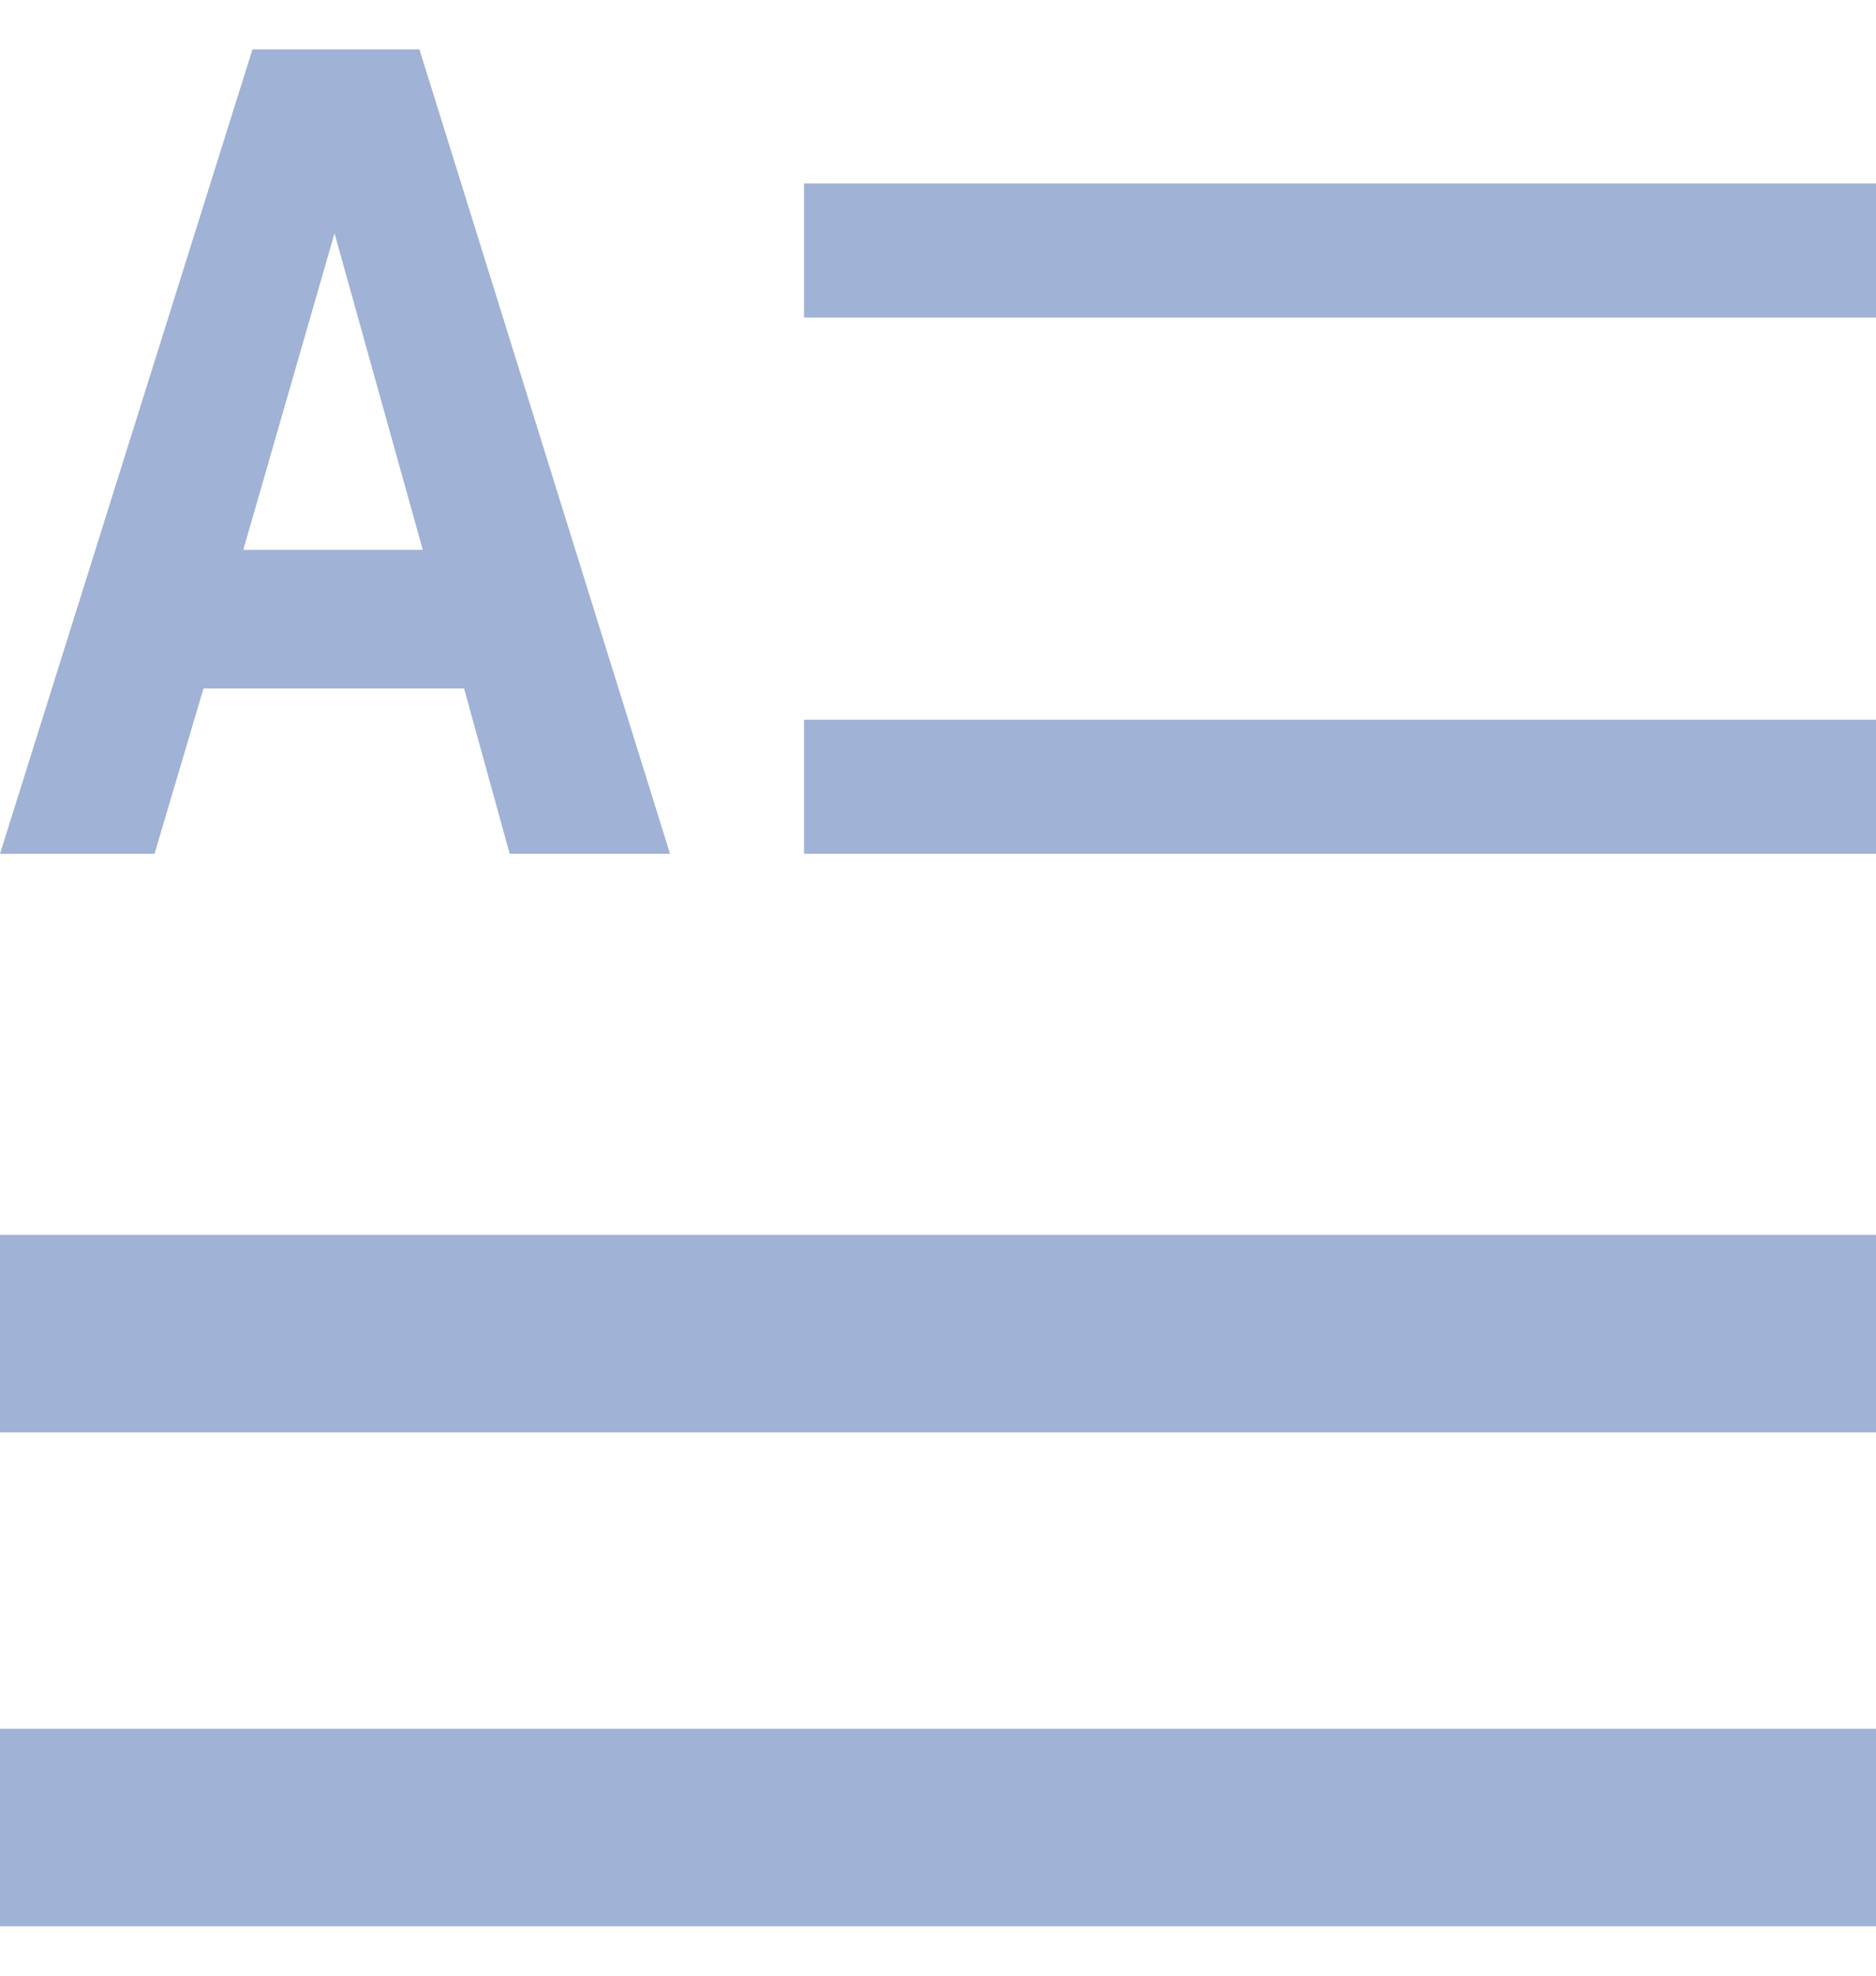
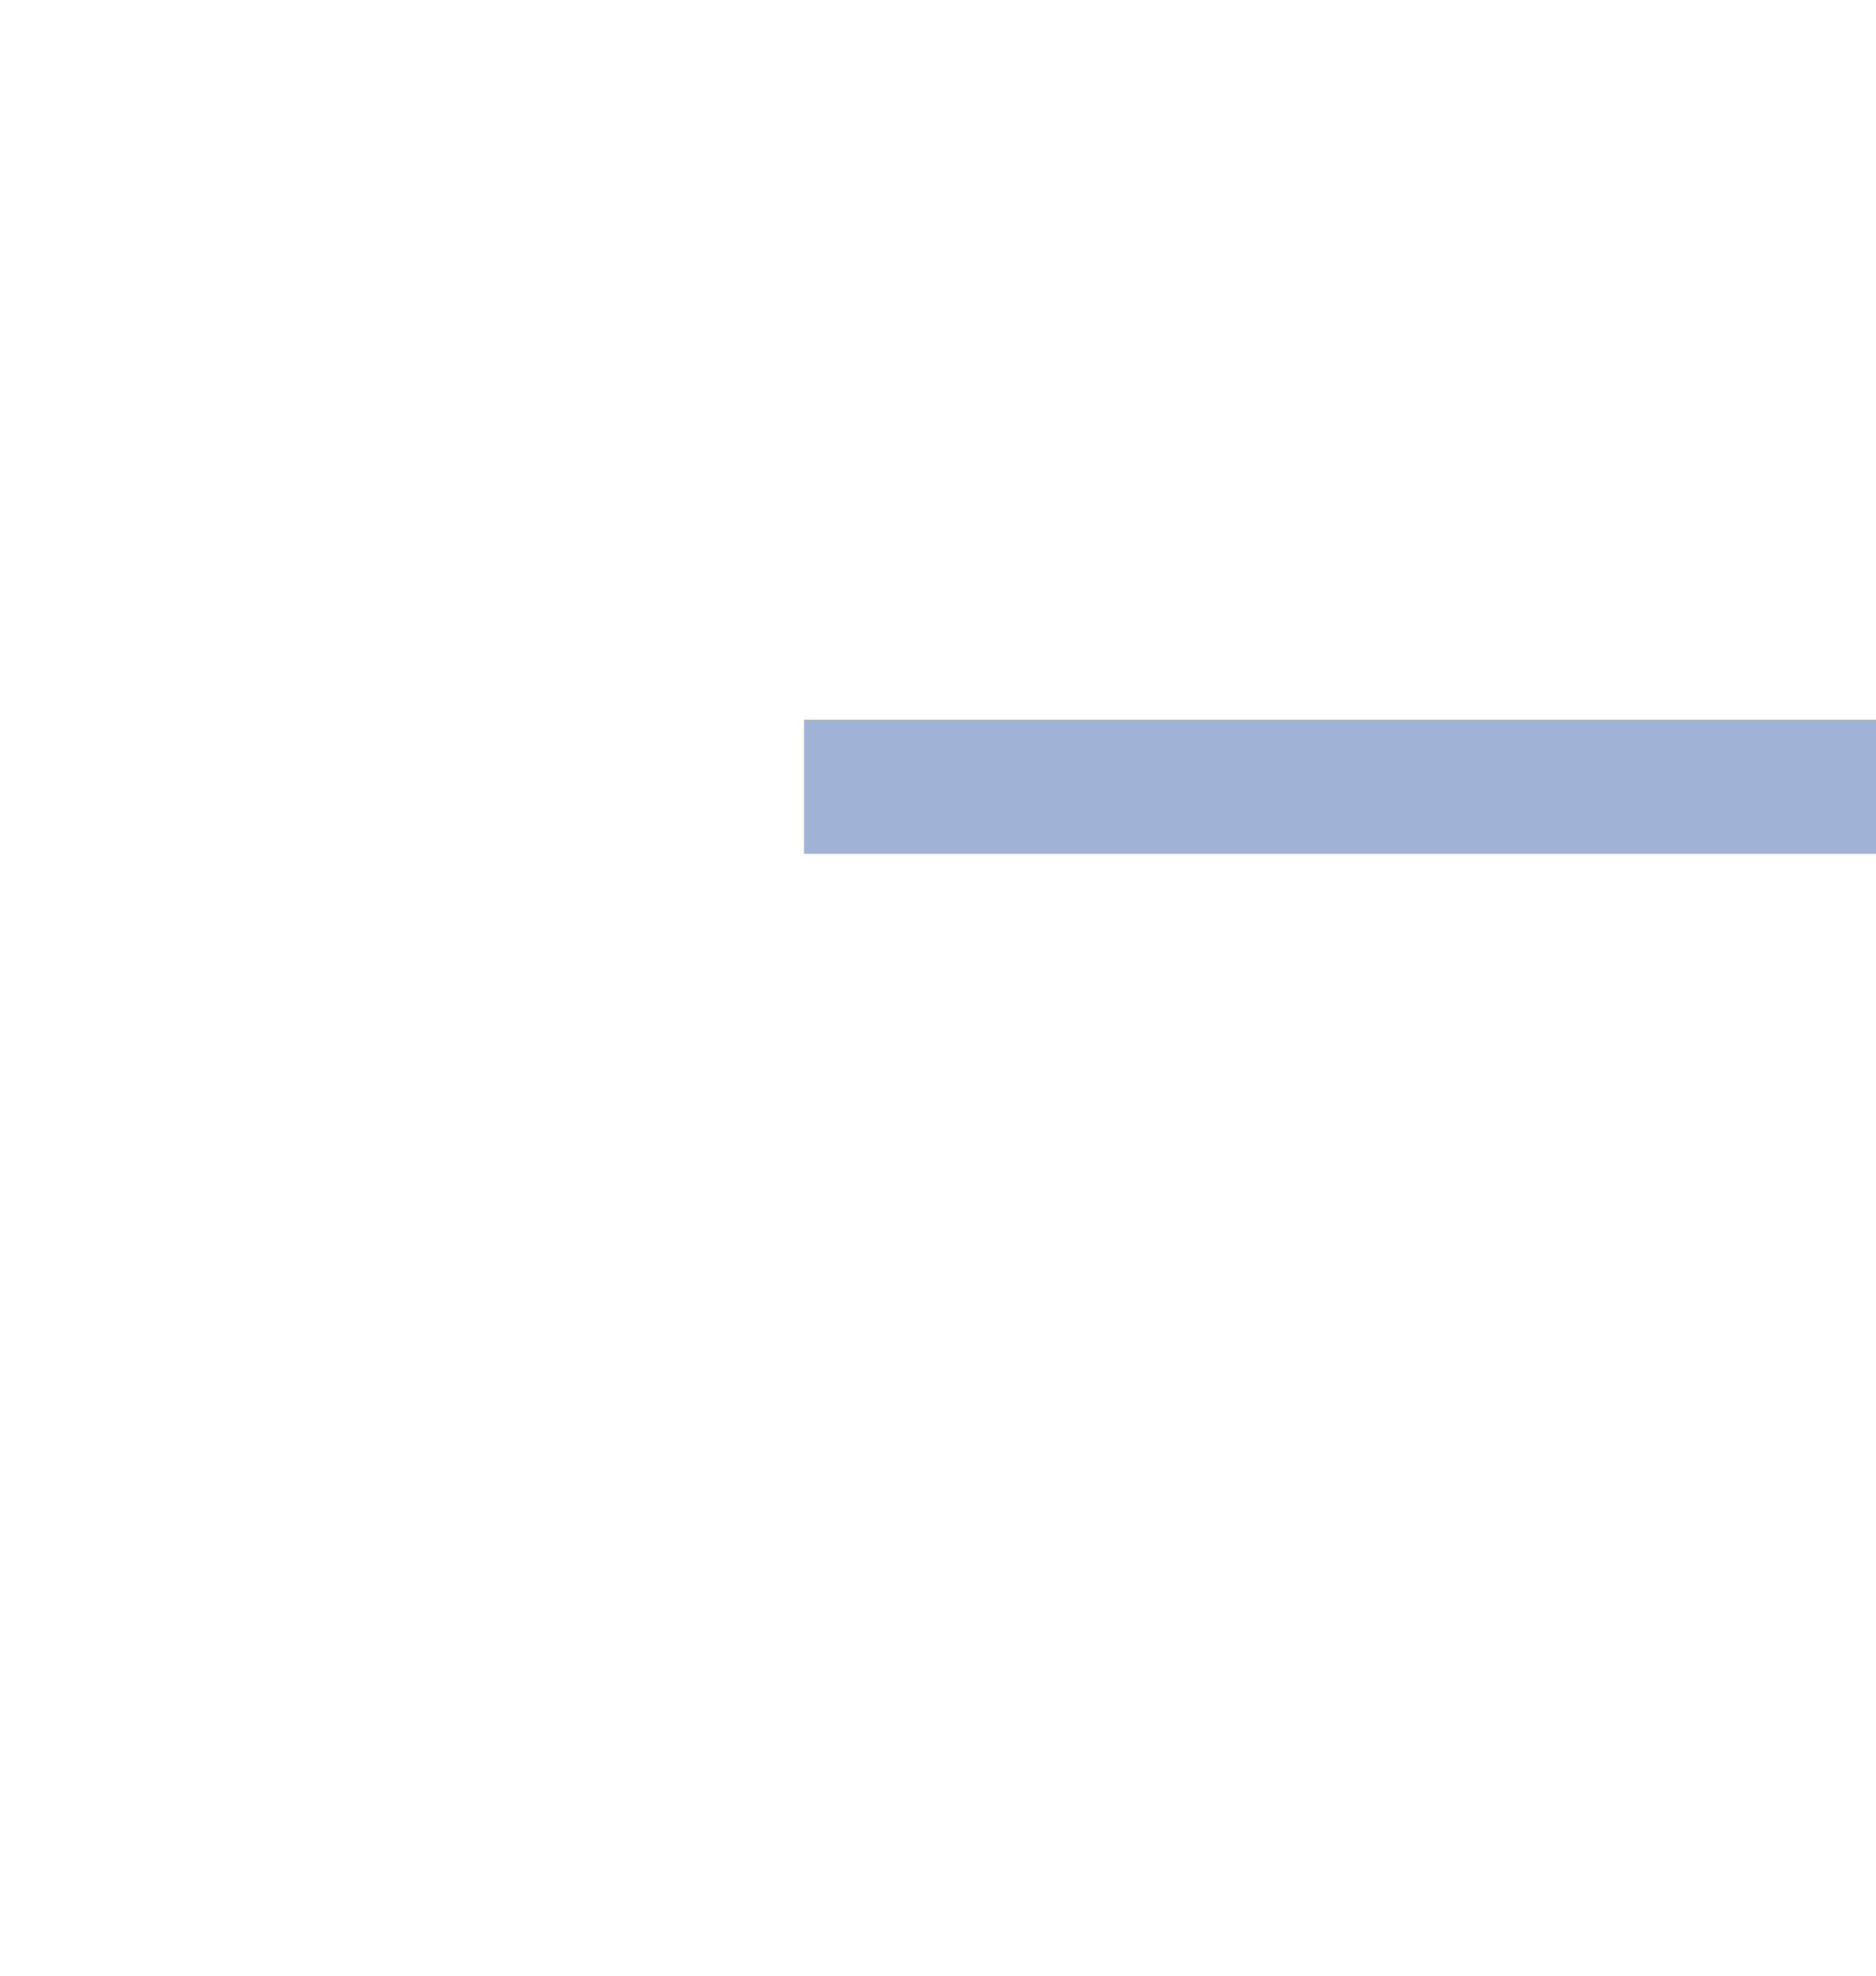
<svg xmlns="http://www.w3.org/2000/svg" width="19" height="20" viewBox="0 0 19 20" fill="none">
  <g opacity="0.5">
-     <path fill-rule="evenodd" clip-rule="evenodd" d="M2.464 5.566H4.282L3.388 2.362L2.464 5.566ZM2.557 0.5H4.248L6.786 8.643H5.162L4.7 6.969H2.061L1.565 8.643H0L2.557 0.5Z" fill="#4165AC" />
-     <path d="M8.143 1.857H19V3.214H8.143V1.857Z" fill="#4165AC" />
-     <path fill-rule="evenodd" clip-rule="evenodd" d="M0 17.5H19V19.5H0V17.5Z" fill="#4165AC" />
-     <path fill-rule="evenodd" clip-rule="evenodd" d="M0 12.5H19V14.5H0V12.5Z" fill="#4165AC" />
    <path d="M8.143 7.286H19V8.643H8.143V7.286Z" fill="#4165AC" />
  </g>
</svg>